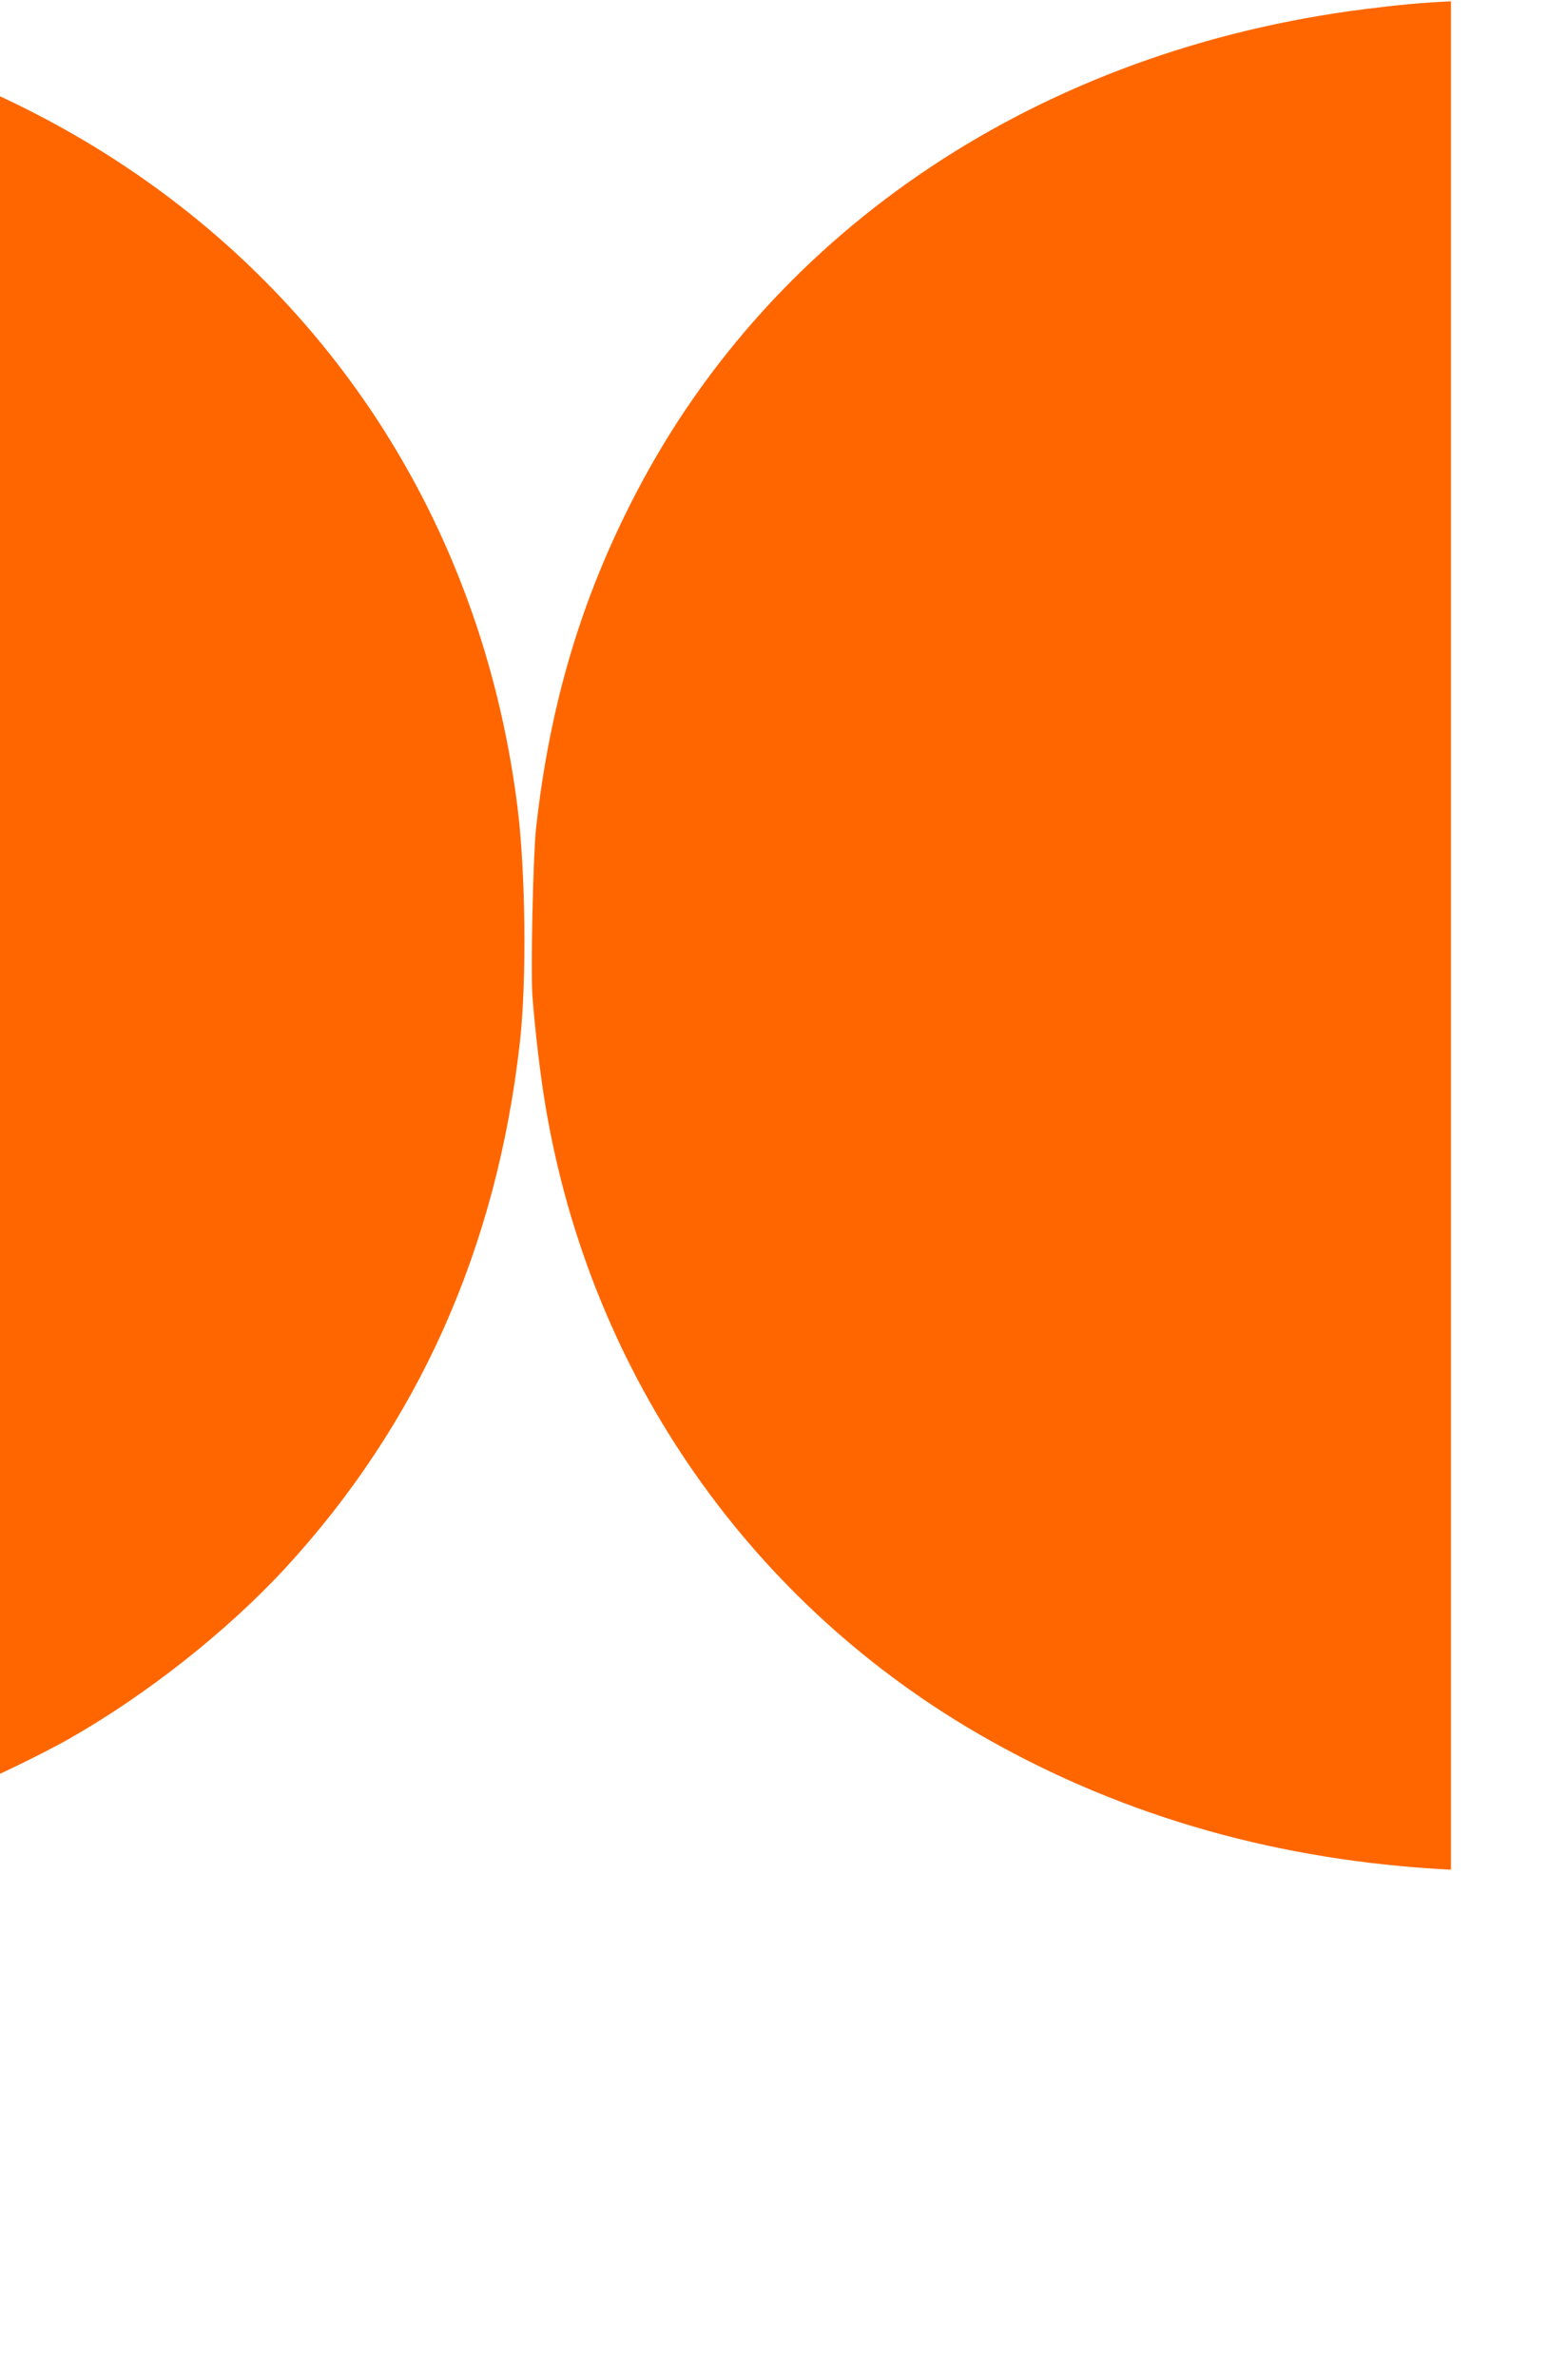
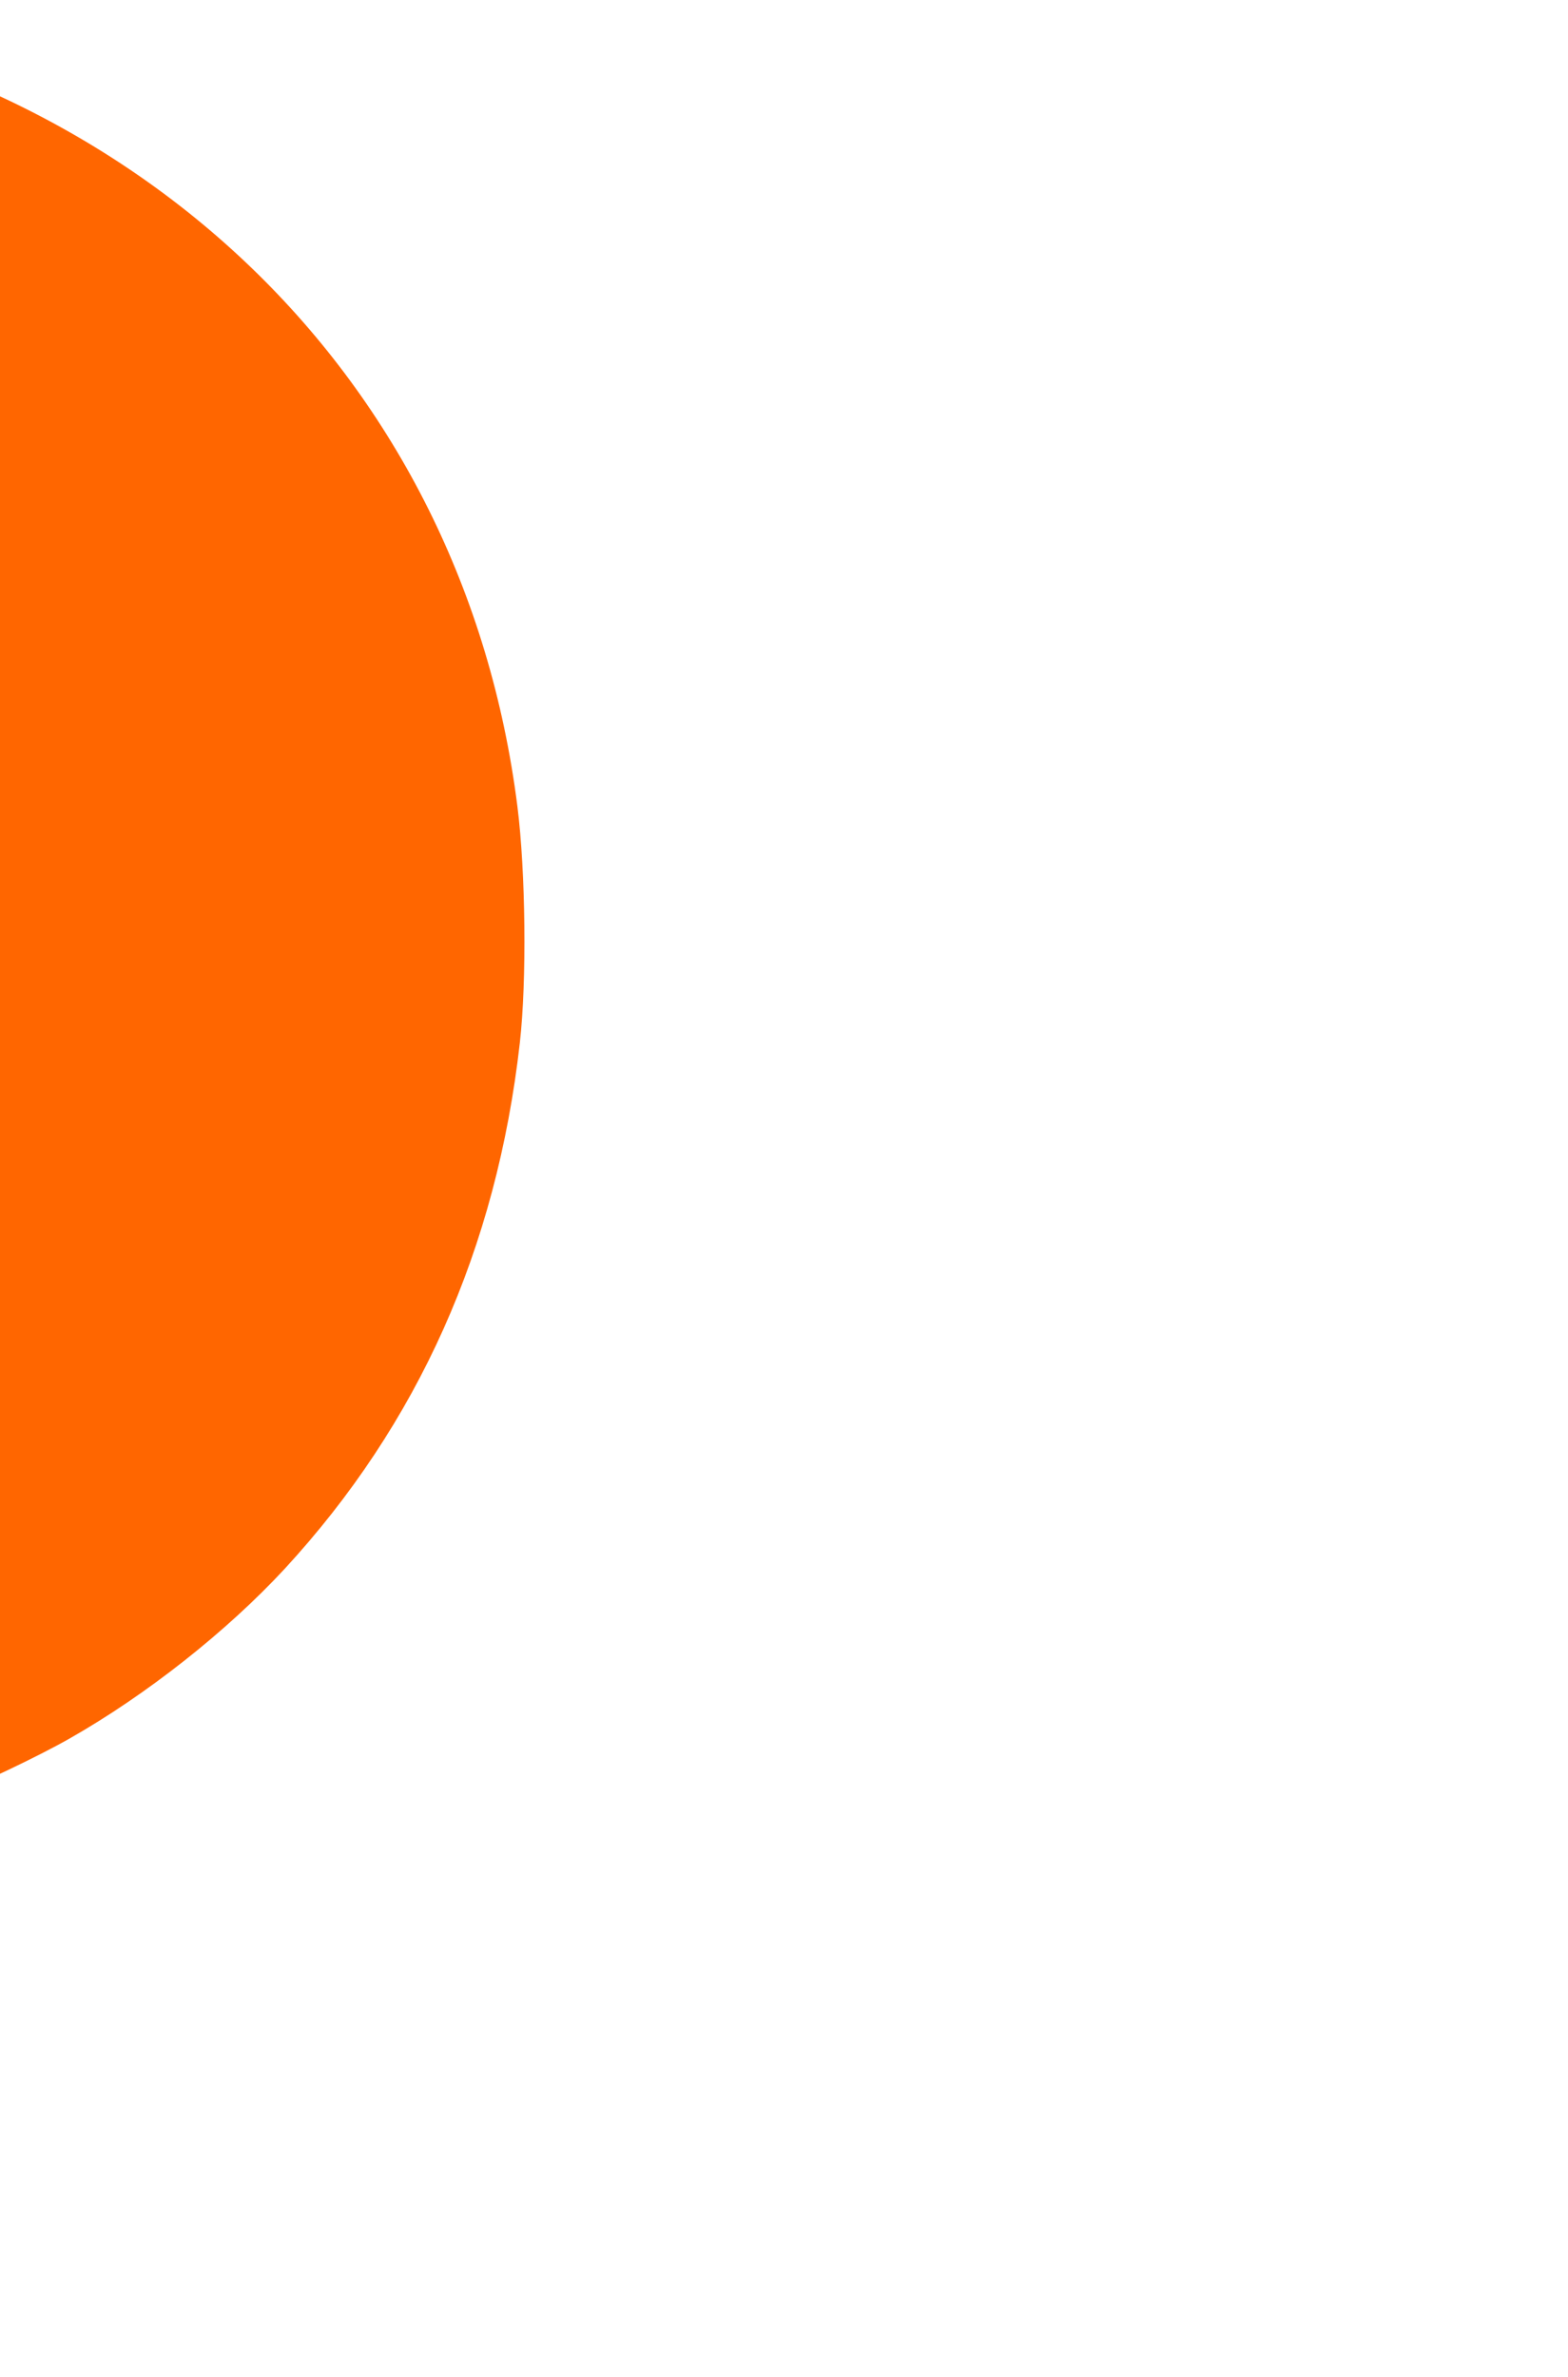
<svg xmlns="http://www.w3.org/2000/svg" width="161" height="244" viewBox="0 0 161 244" fill="none">
-   <path d="M148.983 0.138C146.065 0.263 143.481 0.513 140.203 0.929C106.971 5.104 79.492 23.341 65.307 50.622C59.681 61.412 56.444 72.327 55.04 85.045C54.735 87.888 54.485 99.497 54.665 102.201C54.915 105.571 55.471 110.37 56.013 113.56C60.653 141.215 77.185 164.862 101.414 178.537C115.682 186.595 131.575 191.061 148.983 191.934V0.138Z" fill="#FF6600" />
  <path d="M-45.93 192.059C-45.43 192.059 -44.943 192.059 -44.443 192.059C-30.217 191.754 -17.797 189.327 -5.558 184.528C-2.14 183.183 3.903 180.312 7.099 178.495C15.059 173.974 23.297 167.456 29.23 161.048C42.942 146.167 50.986 128.192 53.375 107.056C54.098 100.69 53.973 89.47 53.125 82.771C47.568 38.806 14.17 6.616 -31.787 0.915C-37.108 0.25 -40.289 0.028 -45.93 0V192.059Z" fill="#FF6600" />
</svg>